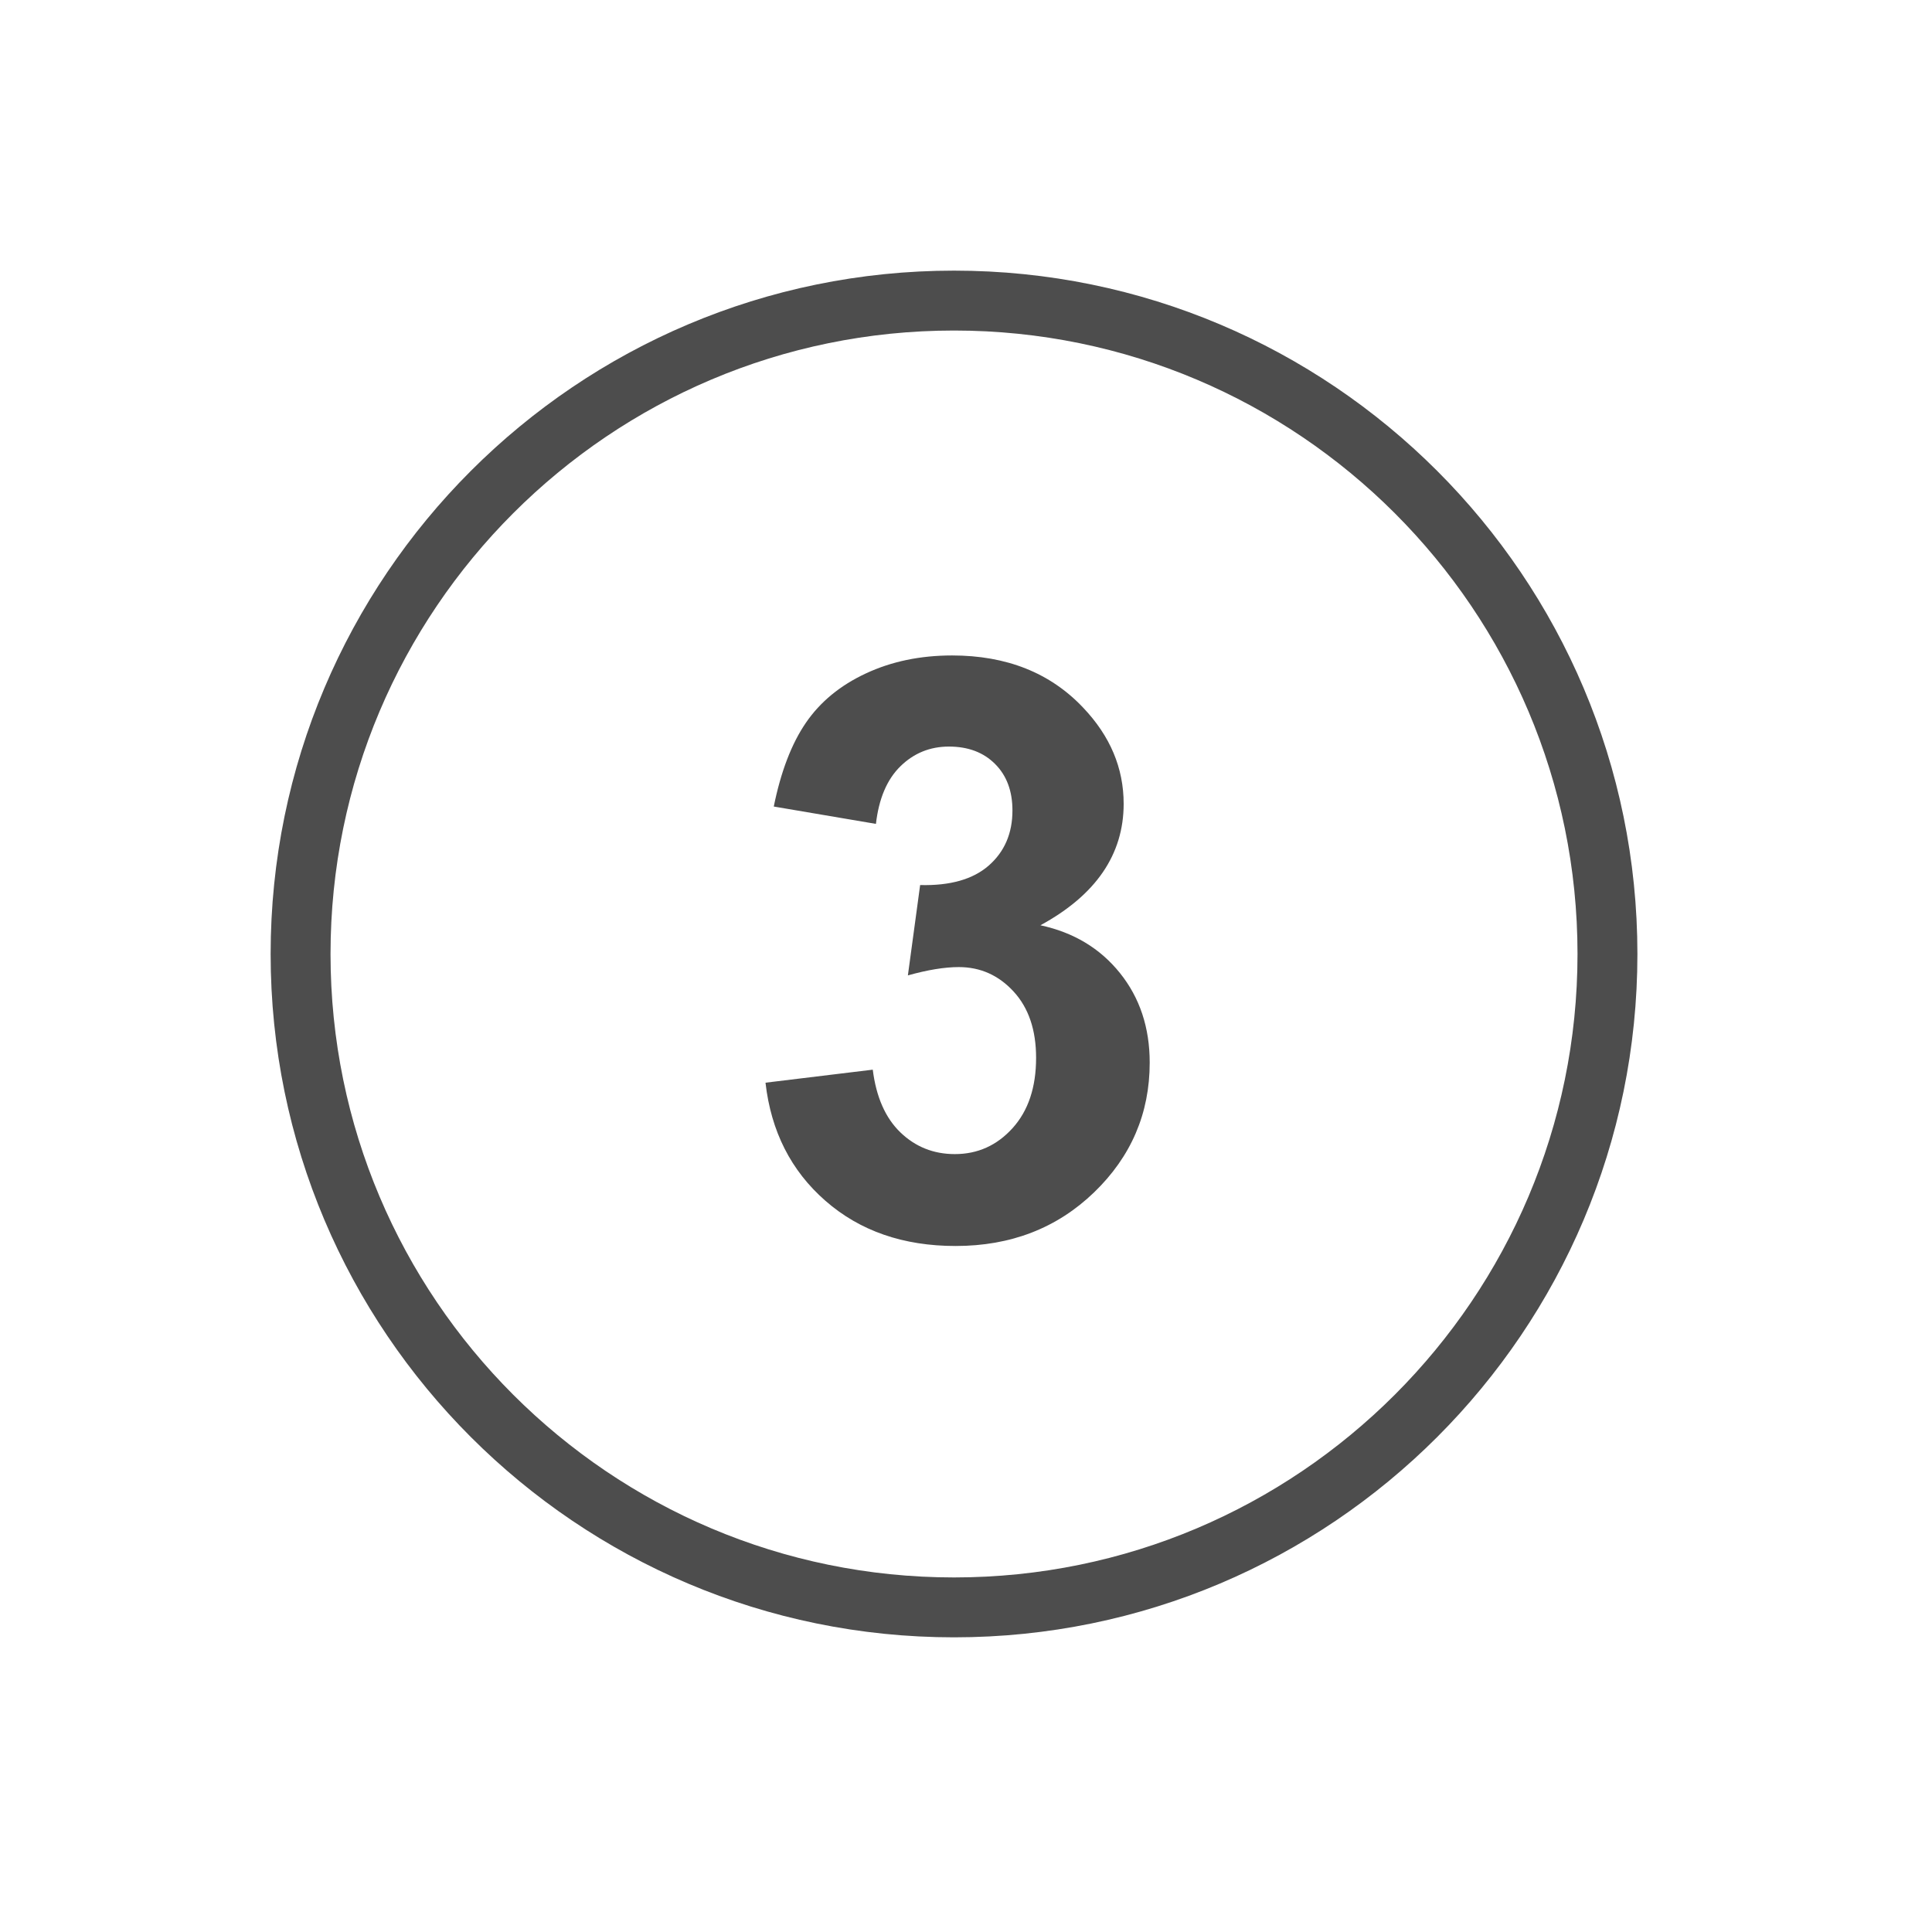
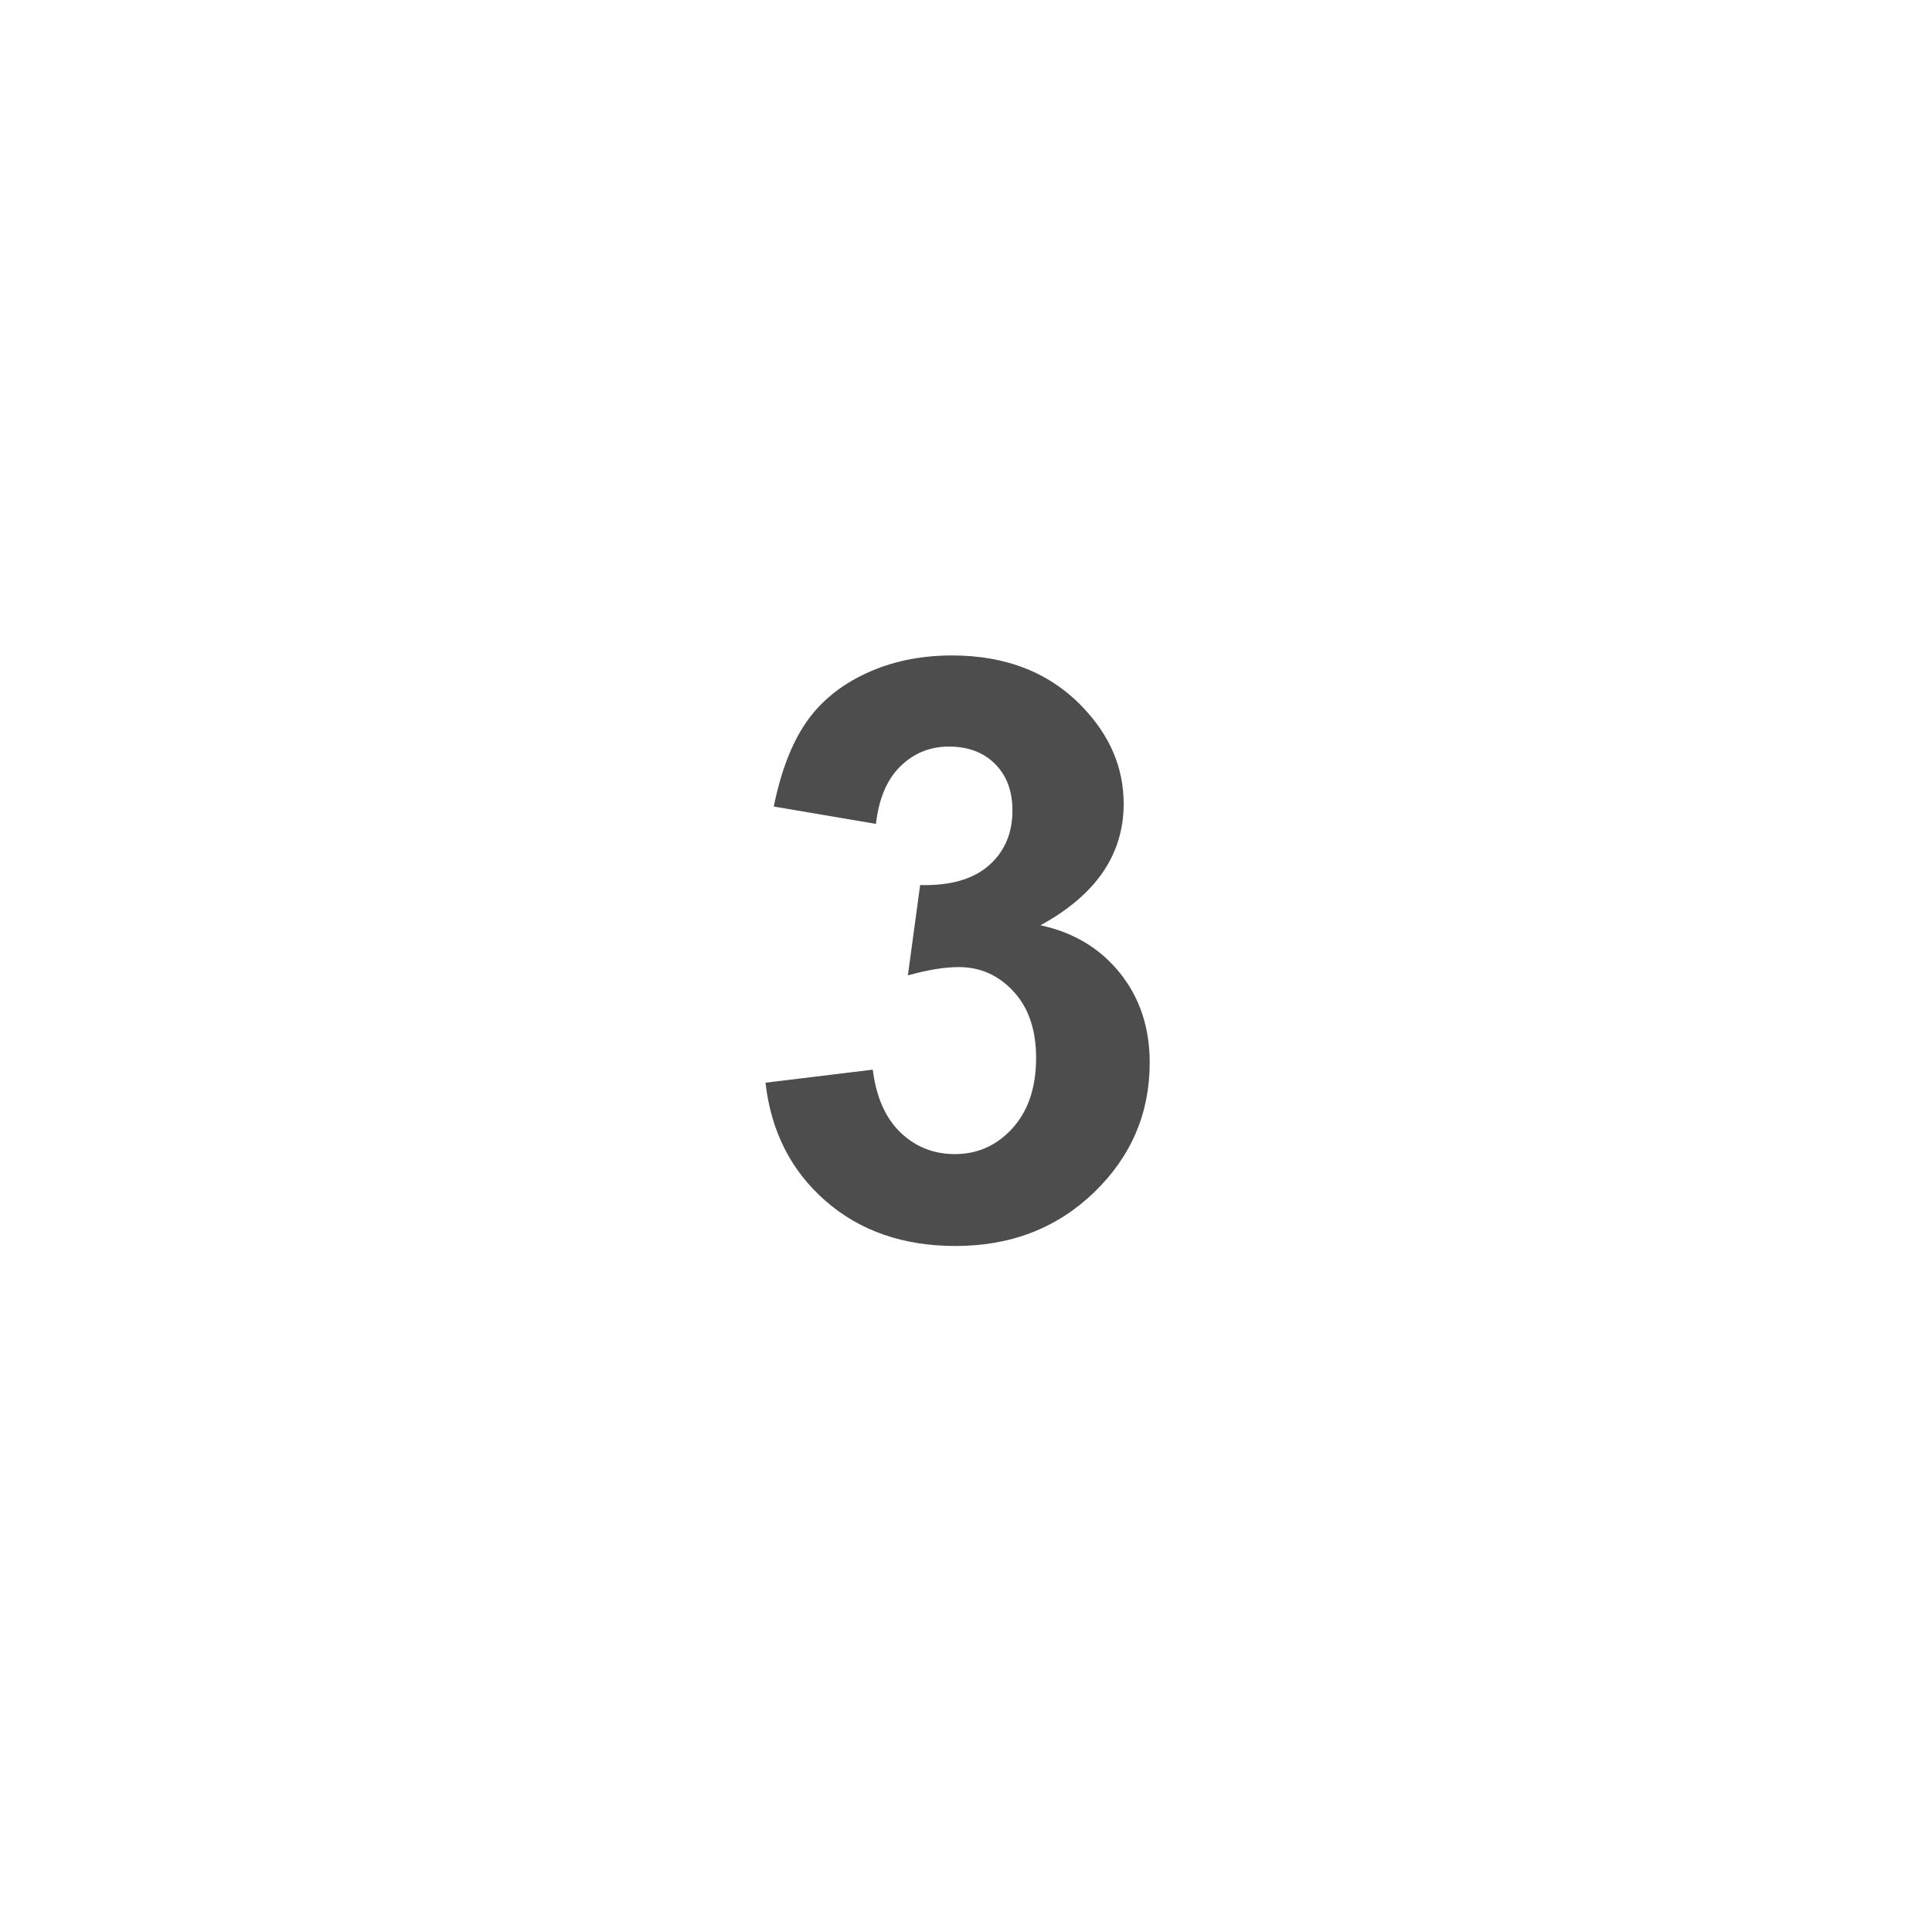
<svg xmlns="http://www.w3.org/2000/svg" viewBox="0 0 50 50" version="1.1">
  <path d="M19.811,28.02l2.776,-0.337c0.089,0.708 0.327,1.249 0.715,1.623c0.388,0.374 0.858,0.562 1.409,0.562c0.592,-0 1.091,-0.225 1.496,-0.674c0.405,-0.449 0.607,-1.055 0.607,-1.818c0,-0.721 -0.194,-1.293 -0.582,-1.715c-0.388,-0.422 -0.861,-0.633 -1.419,-0.633c-0.367,0 -0.806,0.072 -1.317,0.215l0.317,-2.338c0.775,0.02 1.368,-0.148 1.776,-0.505c0.408,-0.358 0.613,-0.833 0.613,-1.425c-0,-0.503 -0.15,-0.905 -0.45,-1.204c-0.299,-0.3 -0.697,-0.45 -1.194,-0.45c-0.49,0 -0.909,0.171 -1.256,0.511c-0.347,0.34 -0.558,0.837 -0.633,1.49l-2.644,-0.449c0.184,-0.905 0.461,-1.628 0.832,-2.169c0.371,-0.541 0.888,-0.967 1.552,-1.276c0.663,-0.31 1.407,-0.465 2.231,-0.465c1.408,0 2.538,0.449 3.389,1.348c0.701,0.735 1.051,1.565 1.051,2.491c0,1.313 -0.718,2.362 -2.154,3.144c0.858,0.184 1.544,0.596 2.058,1.236c0.513,0.639 0.77,1.412 0.77,2.317c0,1.314 -0.48,2.433 -1.439,3.359c-0.96,0.925 -2.154,1.388 -3.584,1.388c-1.354,0 -2.477,-0.389 -3.369,-1.169c-0.891,-0.779 -1.408,-1.798 -1.551,-3.057Z" style="fill:#4d4d4d;fill-rule:nonzero;" />
-   <path d="M41.601,24.689c-0,-9.333 -7.578,-16.91 -16.911,-16.91c-9.334,-0 -16.911,7.577 -16.911,16.91c-0,9.332 7.577,16.91 16.911,16.91c9.333,-0 16.911,-7.578 16.911,-16.91Z" style="fill:none;stroke:#4d4d4d;stroke-width:1.55px;" />
</svg>